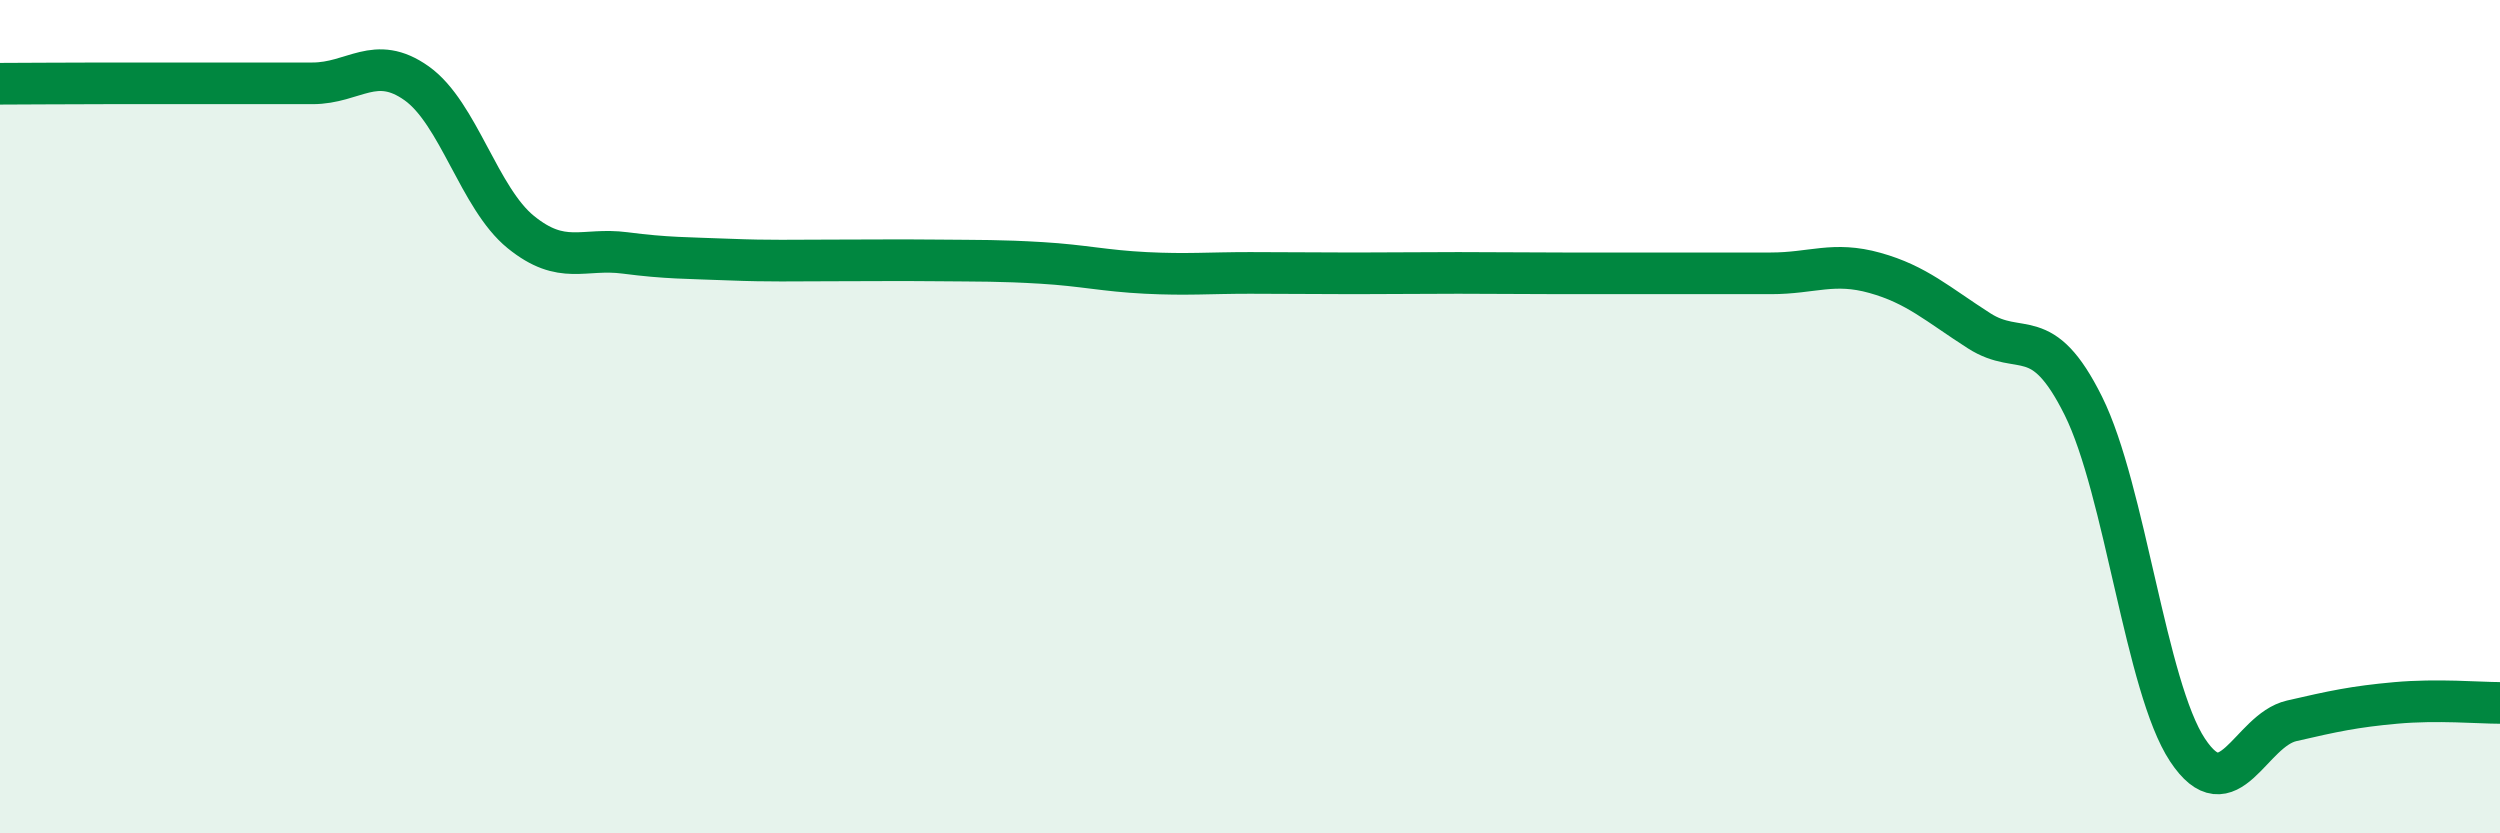
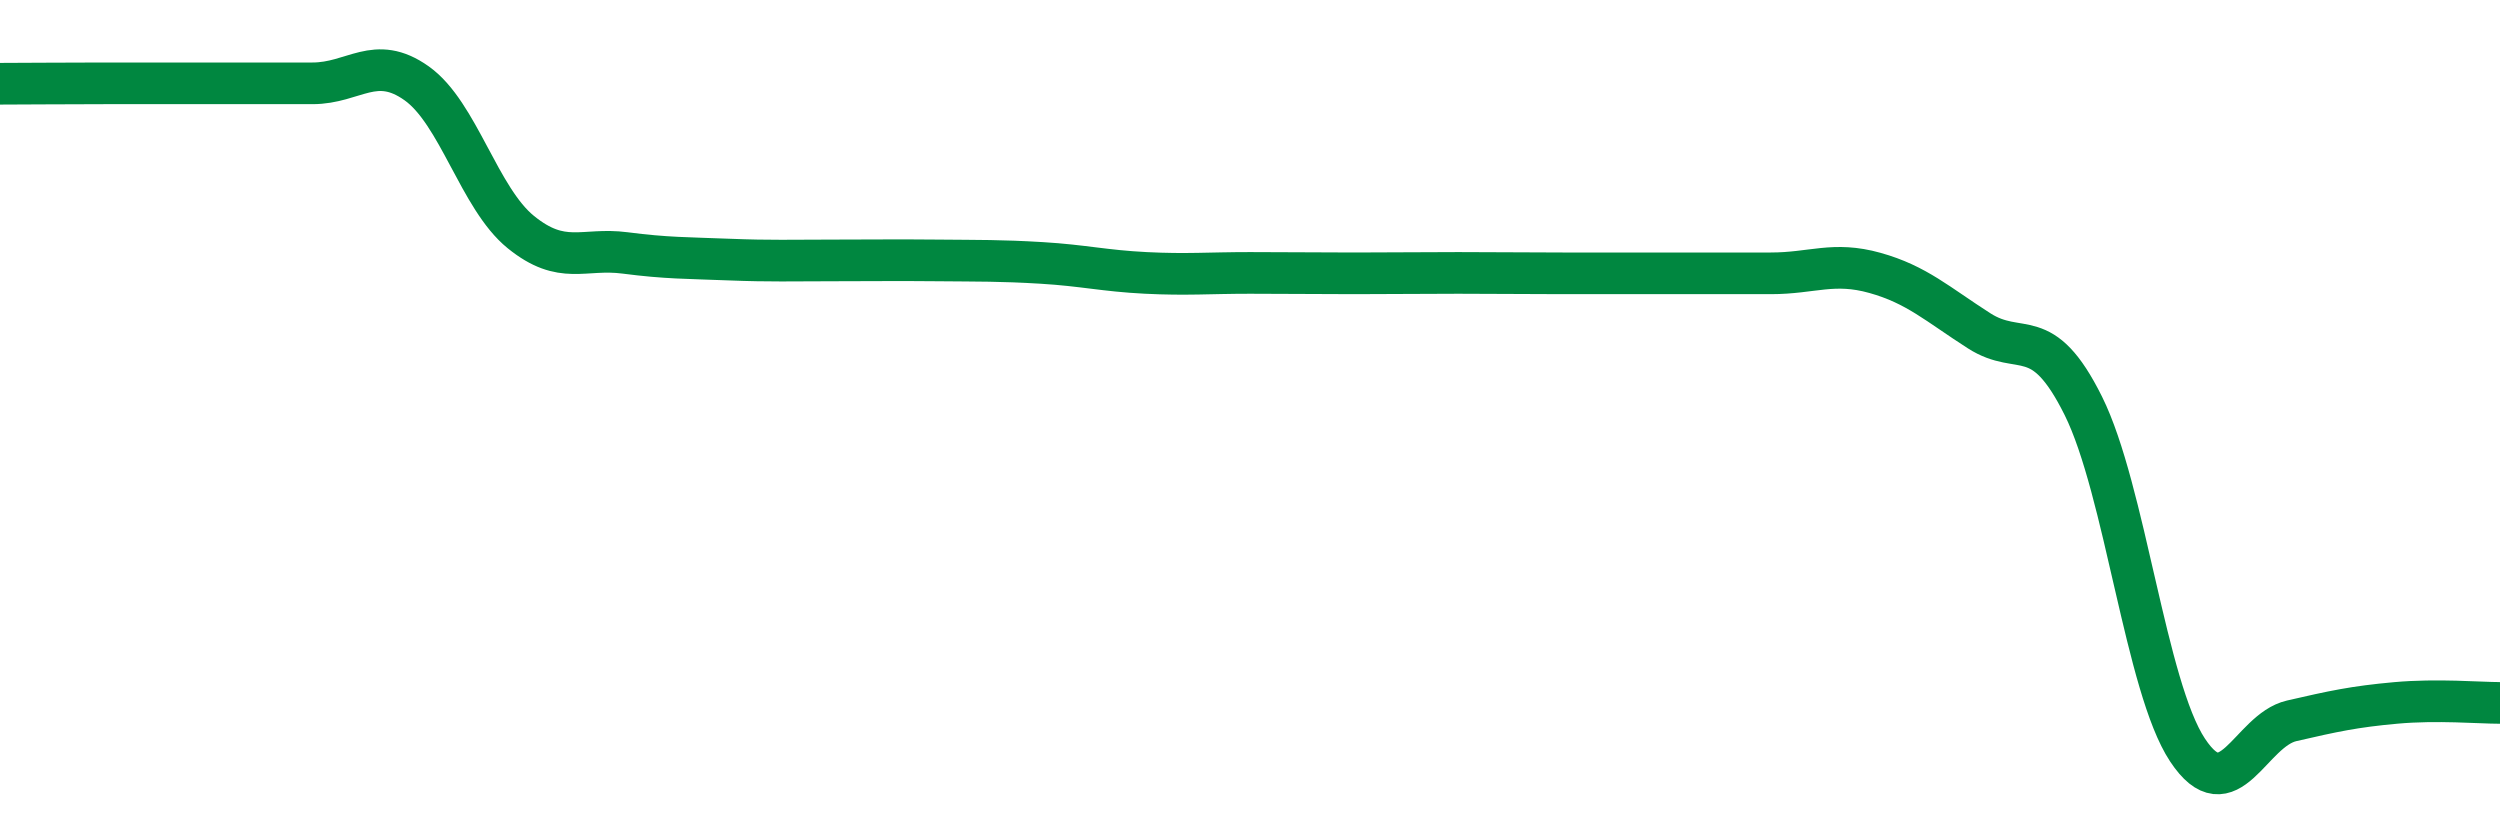
<svg xmlns="http://www.w3.org/2000/svg" width="60" height="20" viewBox="0 0 60 20">
-   <path d="M 0,2.01 C 0.5,2.01 1.5,2 2.5,2 C 3.5,2 4,2 5,2 C 6,2 6.5,2 7.5,2 C 8.5,2 9,1.29 10,2 C 11,2.71 11.5,4.76 12.5,5.57 C 13.5,6.38 14,5.94 15,6.07 C 16,6.2 16.5,6.19 17.5,6.23 C 18.5,6.27 19,6.25 20,6.25 C 21,6.25 21.5,6.24 22.5,6.25 C 23.5,6.26 24,6.25 25,6.31 C 26,6.37 26.5,6.5 27.5,6.55 C 28.5,6.6 29,6.55 30,6.55 C 31,6.55 31.5,6.56 32.5,6.56 C 33.5,6.56 34,6.55 35,6.55 C 36,6.55 36.5,6.56 37.5,6.56 C 38.5,6.56 39,6.56 40,6.56 C 41,6.56 41.5,6.56 42.5,6.56 C 43.5,6.56 44,6.27 45,6.55 C 46,6.83 46.5,7.3 47.5,7.94 C 48.5,8.58 49,7.73 50,9.74 C 51,11.75 51.5,16.49 52.5,18 C 53.5,19.51 54,17.53 55,17.3 C 56,17.07 56.5,16.96 57.5,16.87 C 58.5,16.78 59.5,16.87 60,16.87L60 20L0 20Z" fill="#008740" opacity="0.1" stroke-linecap="round" stroke-linejoin="round" />
  <path d="M 0,2.01 C 0.5,2.01 1.5,2 2.5,2 C 3.5,2 4,2 5,2 C 6,2 6.5,2 7.5,2 C 8.5,2 9,1.29 10,2 C 11,2.71 11.5,4.76 12.5,5.57 C 13.5,6.38 14,5.94 15,6.07 C 16,6.2 16.5,6.19 17.5,6.23 C 18.5,6.27 19,6.25 20,6.25 C 21,6.25 21.5,6.24 22.5,6.25 C 23.5,6.26 24,6.25 25,6.31 C 26,6.37 26.5,6.5 27.5,6.55 C 28.5,6.6 29,6.55 30,6.55 C 31,6.55 31.5,6.56 32.5,6.56 C 33.5,6.56 34,6.55 35,6.55 C 36,6.55 36.5,6.56 37.5,6.56 C 38.5,6.56 39,6.56 40,6.56 C 41,6.56 41.5,6.56 42.5,6.56 C 43.5,6.56 44,6.27 45,6.55 C 46,6.83 46.5,7.3 47.5,7.94 C 48.5,8.58 49,7.73 50,9.74 C 51,11.75 51.5,16.49 52.5,18 C 53.5,19.51 54,17.53 55,17.3 C 56,17.07 56.5,16.96 57.5,16.87 C 58.5,16.78 59.5,16.87 60,16.87" stroke="#008740" stroke-width="1" fill="none" stroke-linecap="round" stroke-linejoin="round" />
</svg>